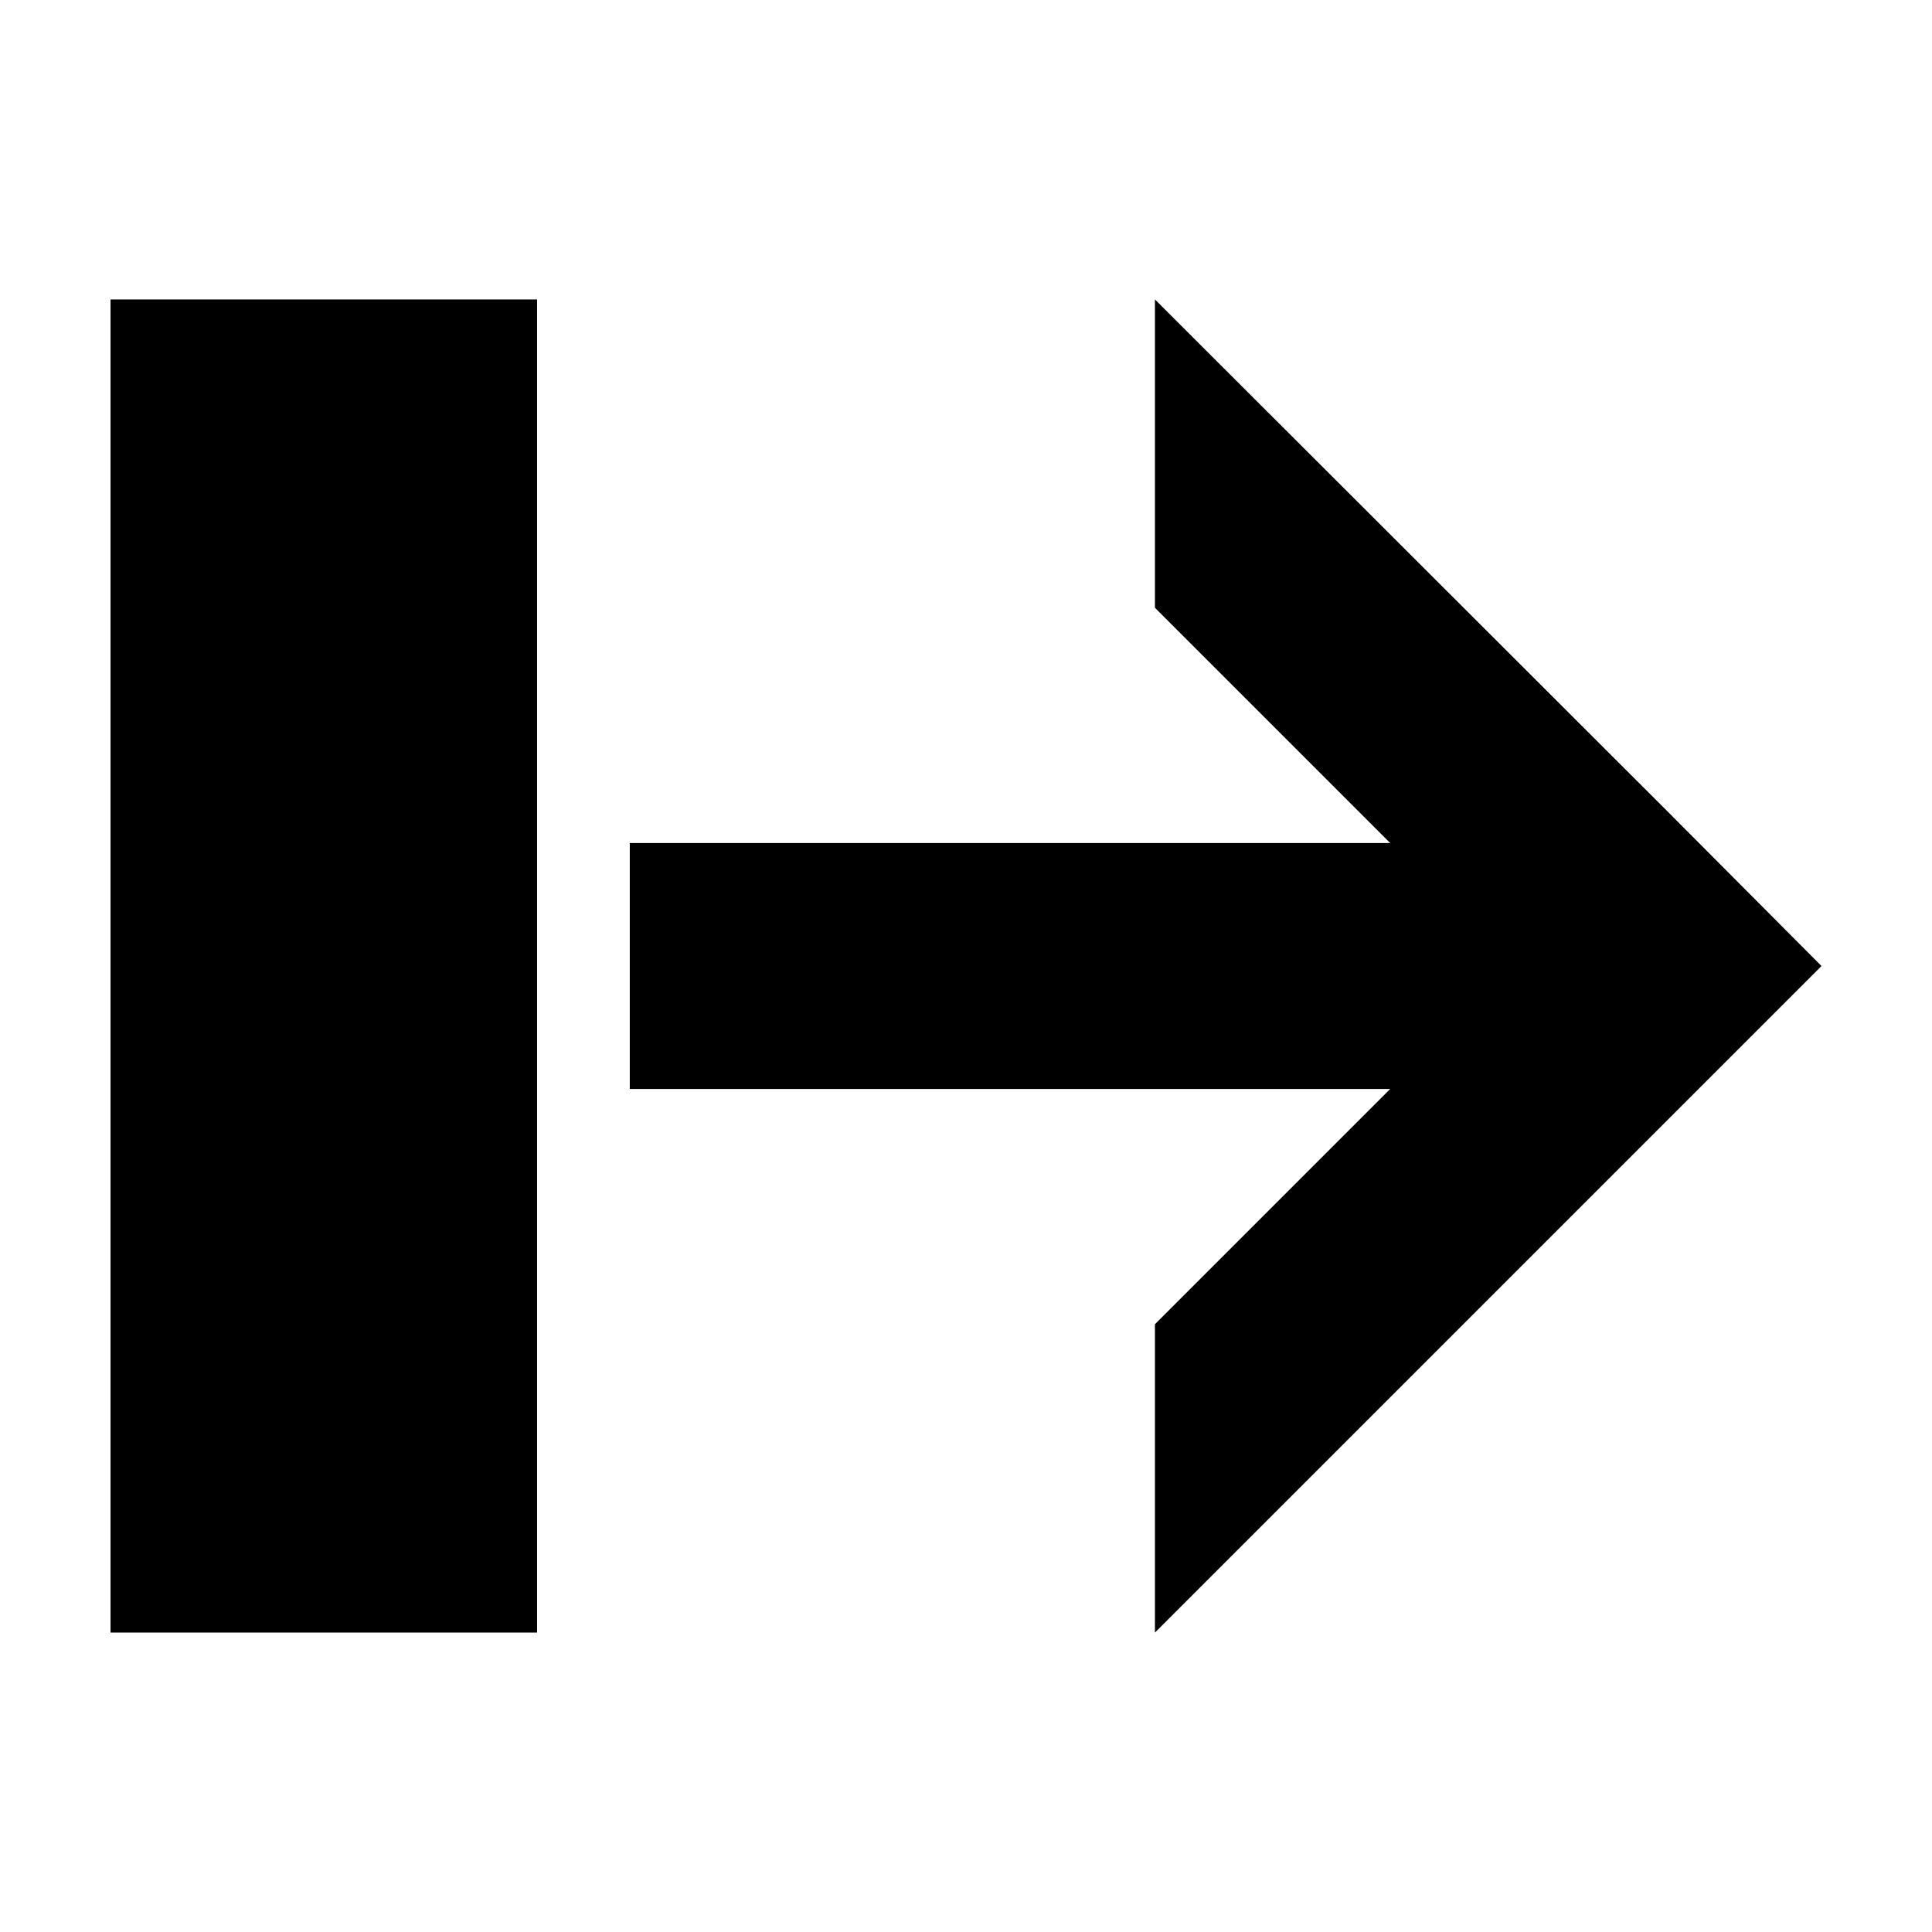
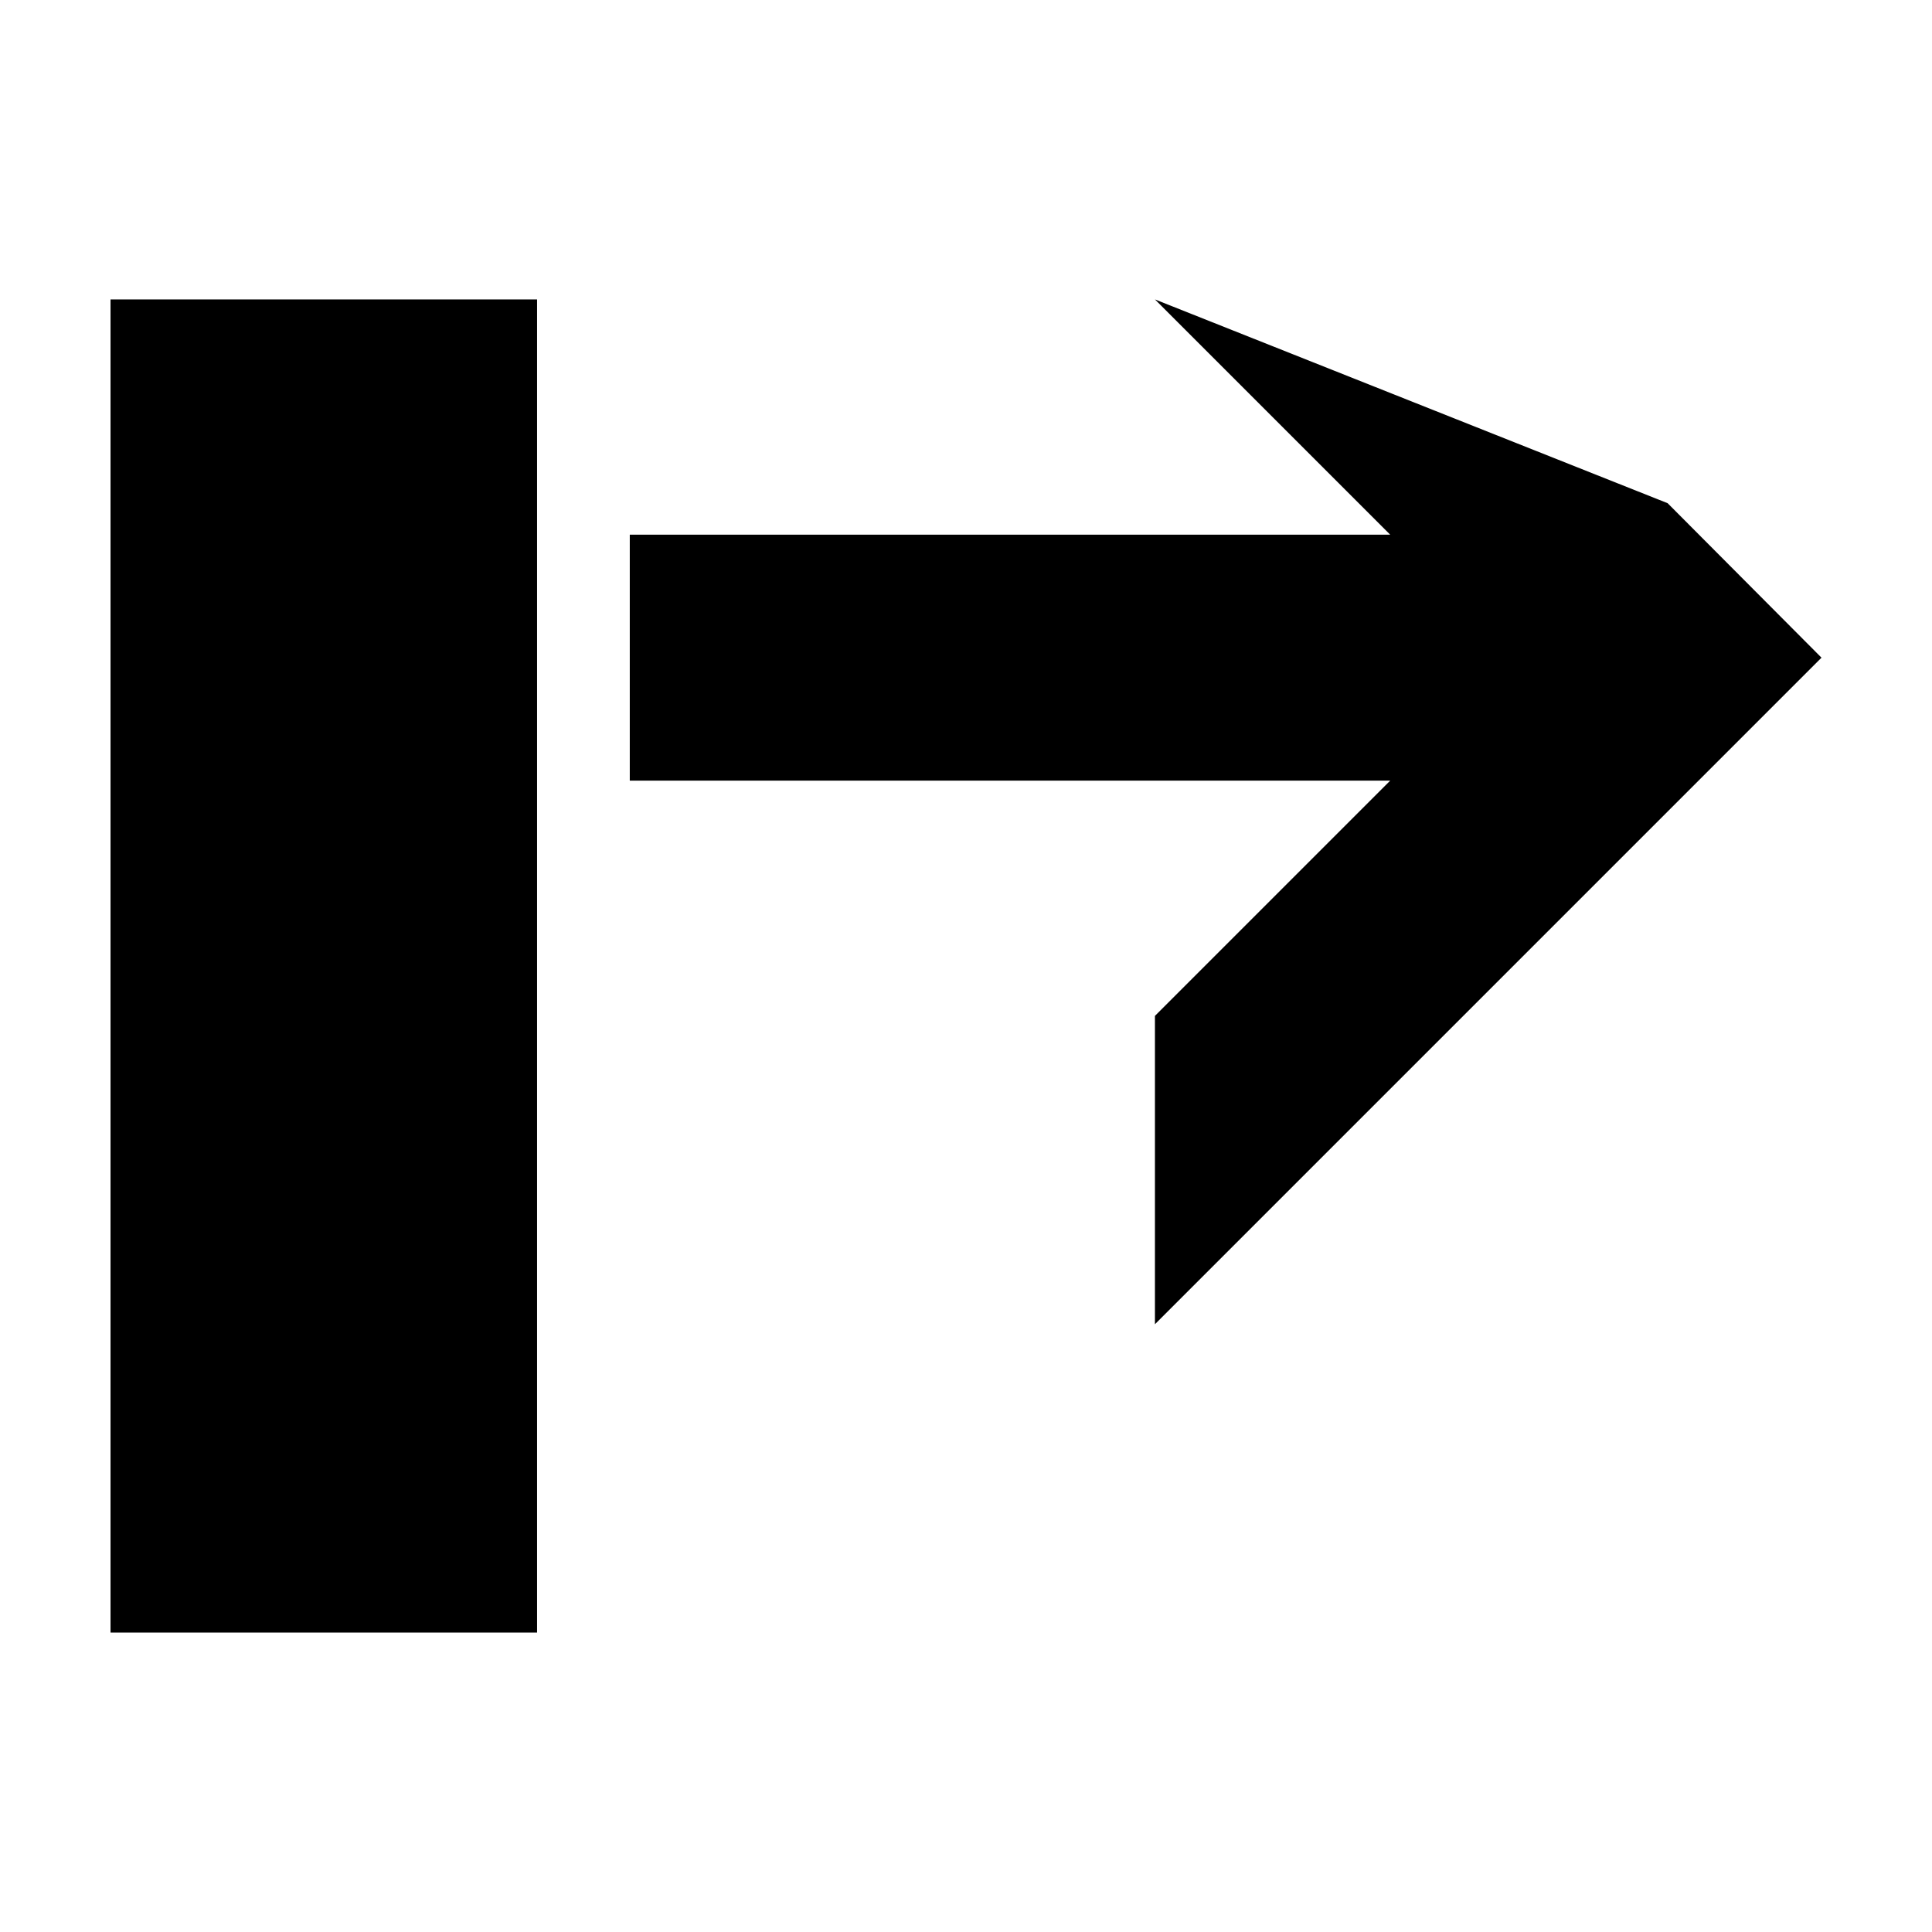
<svg xmlns="http://www.w3.org/2000/svg" fill="#000000" width="800px" height="800px" version="1.1" viewBox="144 144 512 512">
-   <path d="m173.29 223.35v353.3h113.04v-353.3zm276.78 0v81.711l62.348 62.348h-201.52v65.18h201.52l-62.348 62.348v81.711l135.87-135.87 40.773-40.777-40.773-40.938z" fill-rule="evenodd" />
+   <path d="m173.29 223.35v353.3h113.04v-353.3zm276.78 0l62.348 62.348h-201.52v65.18h201.52l-62.348 62.348v81.711l135.87-135.87 40.773-40.777-40.773-40.938z" fill-rule="evenodd" />
</svg>